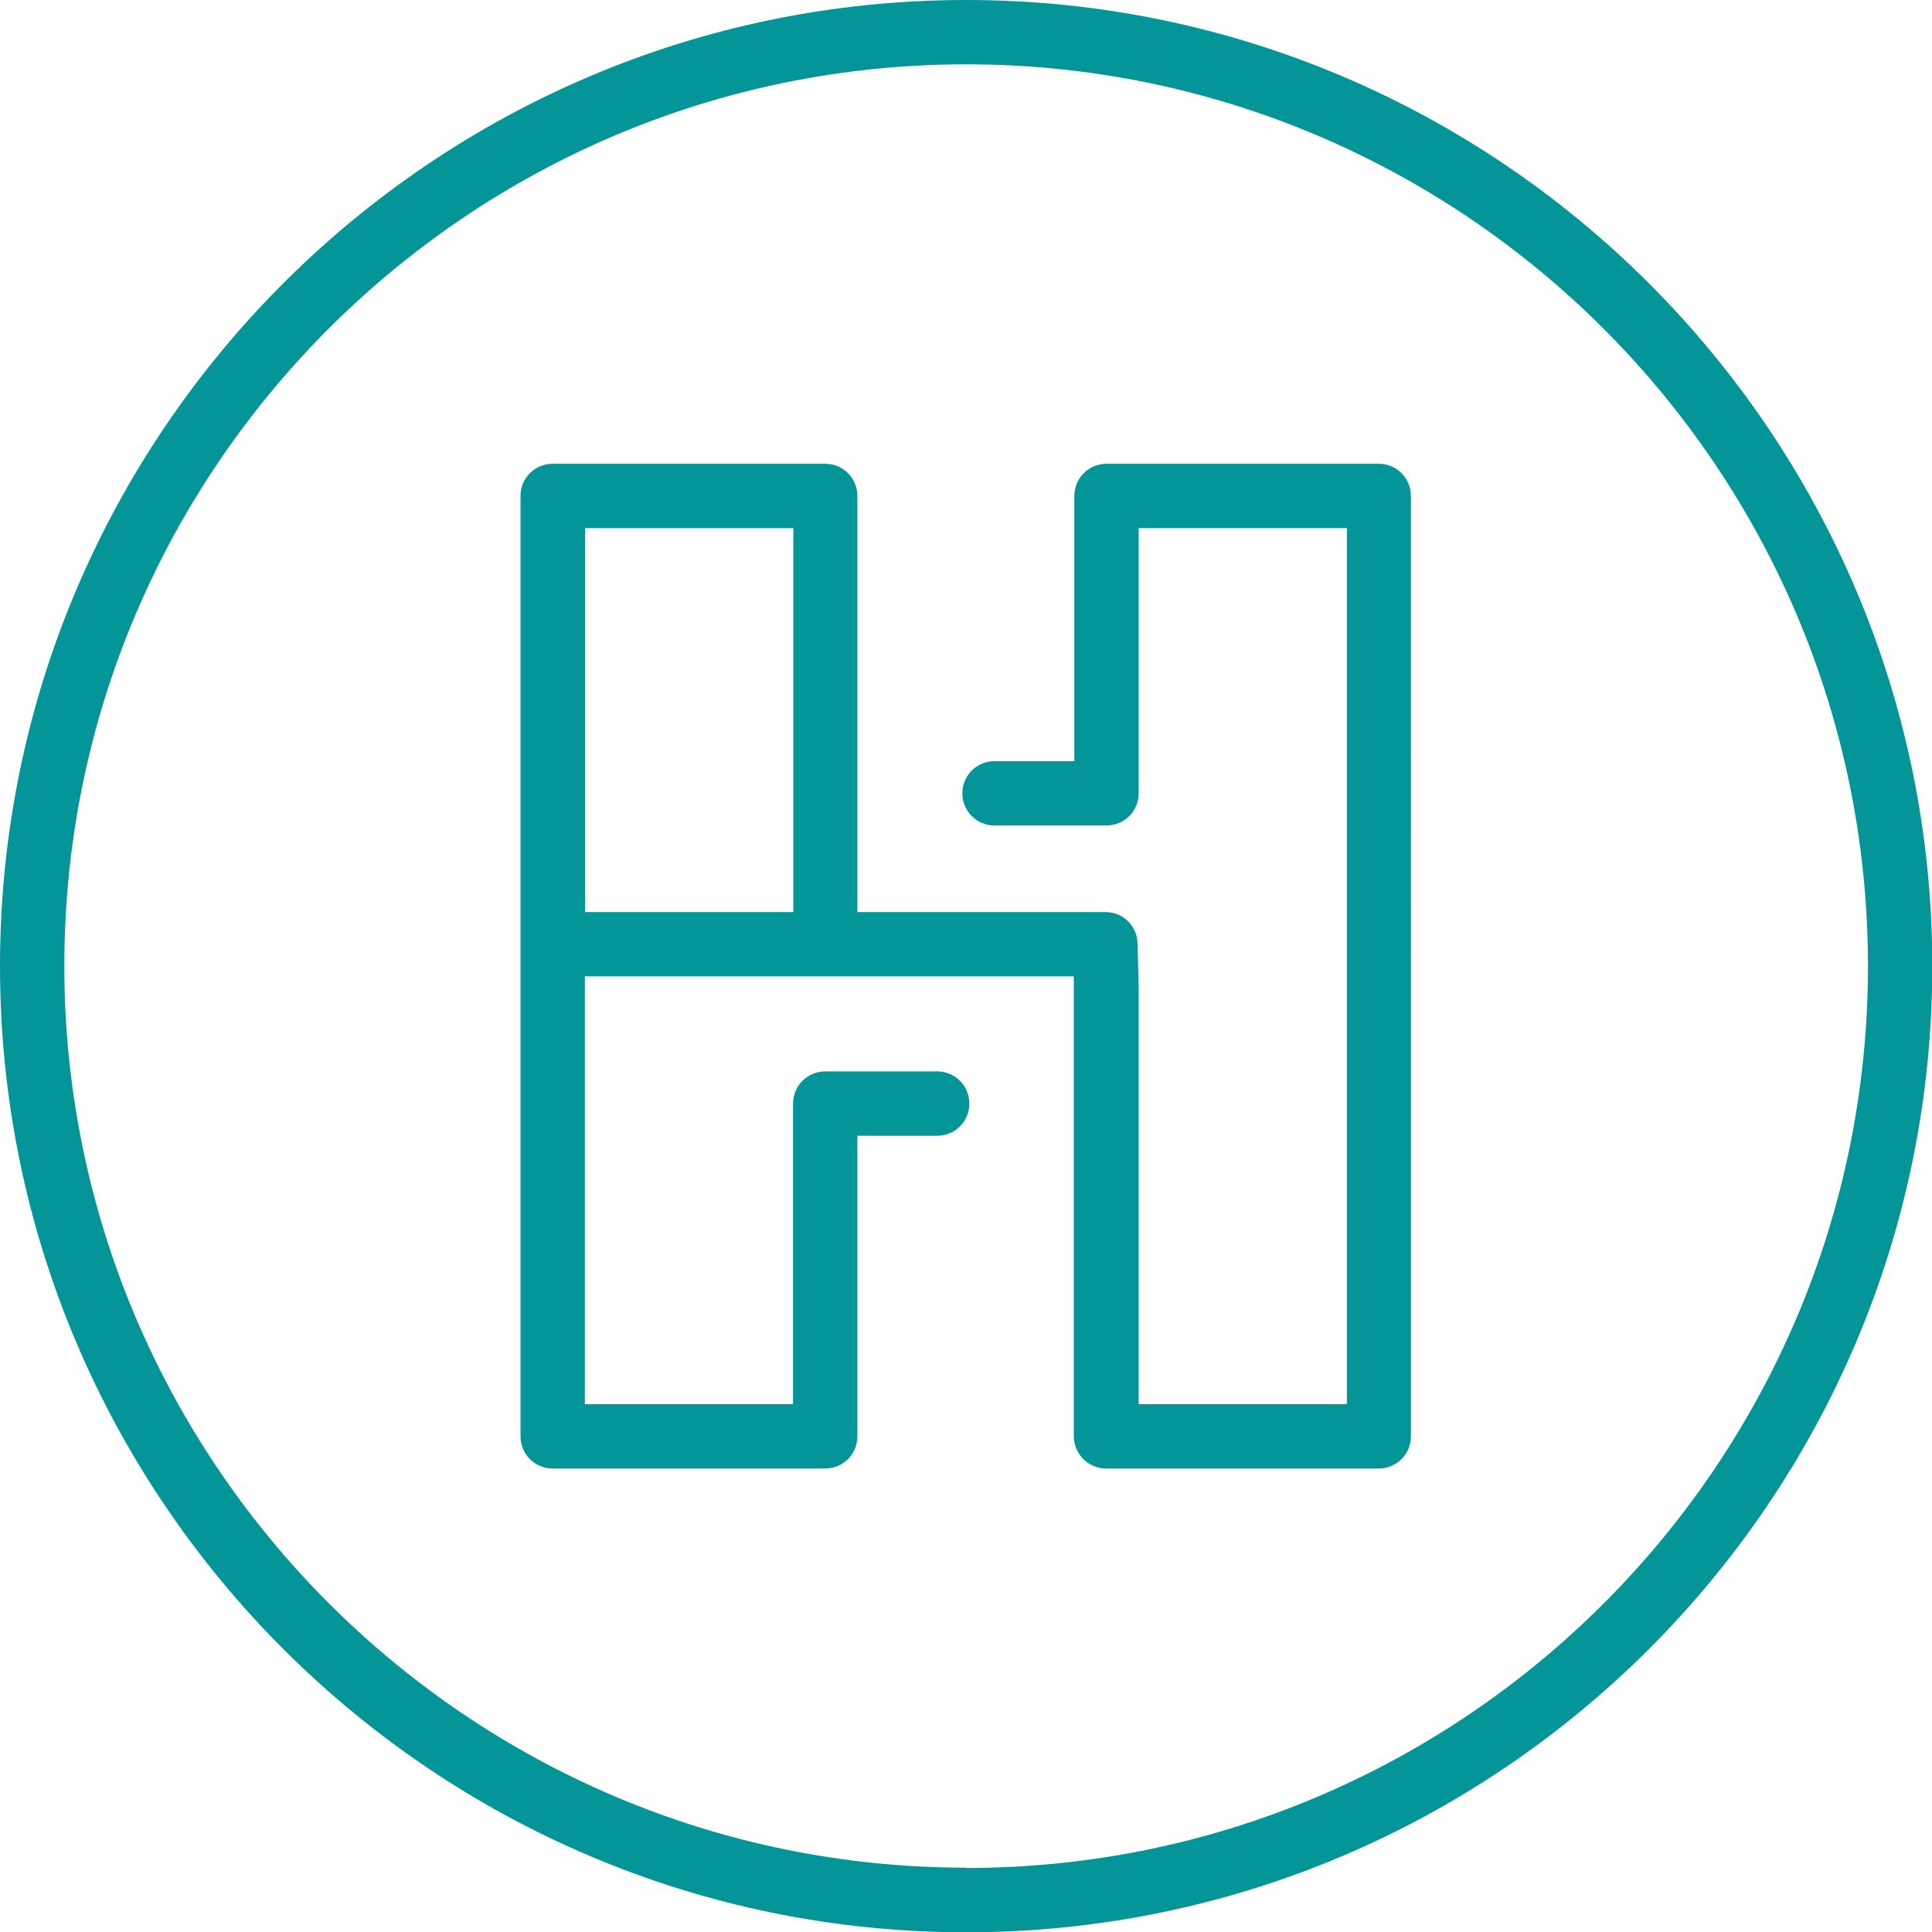
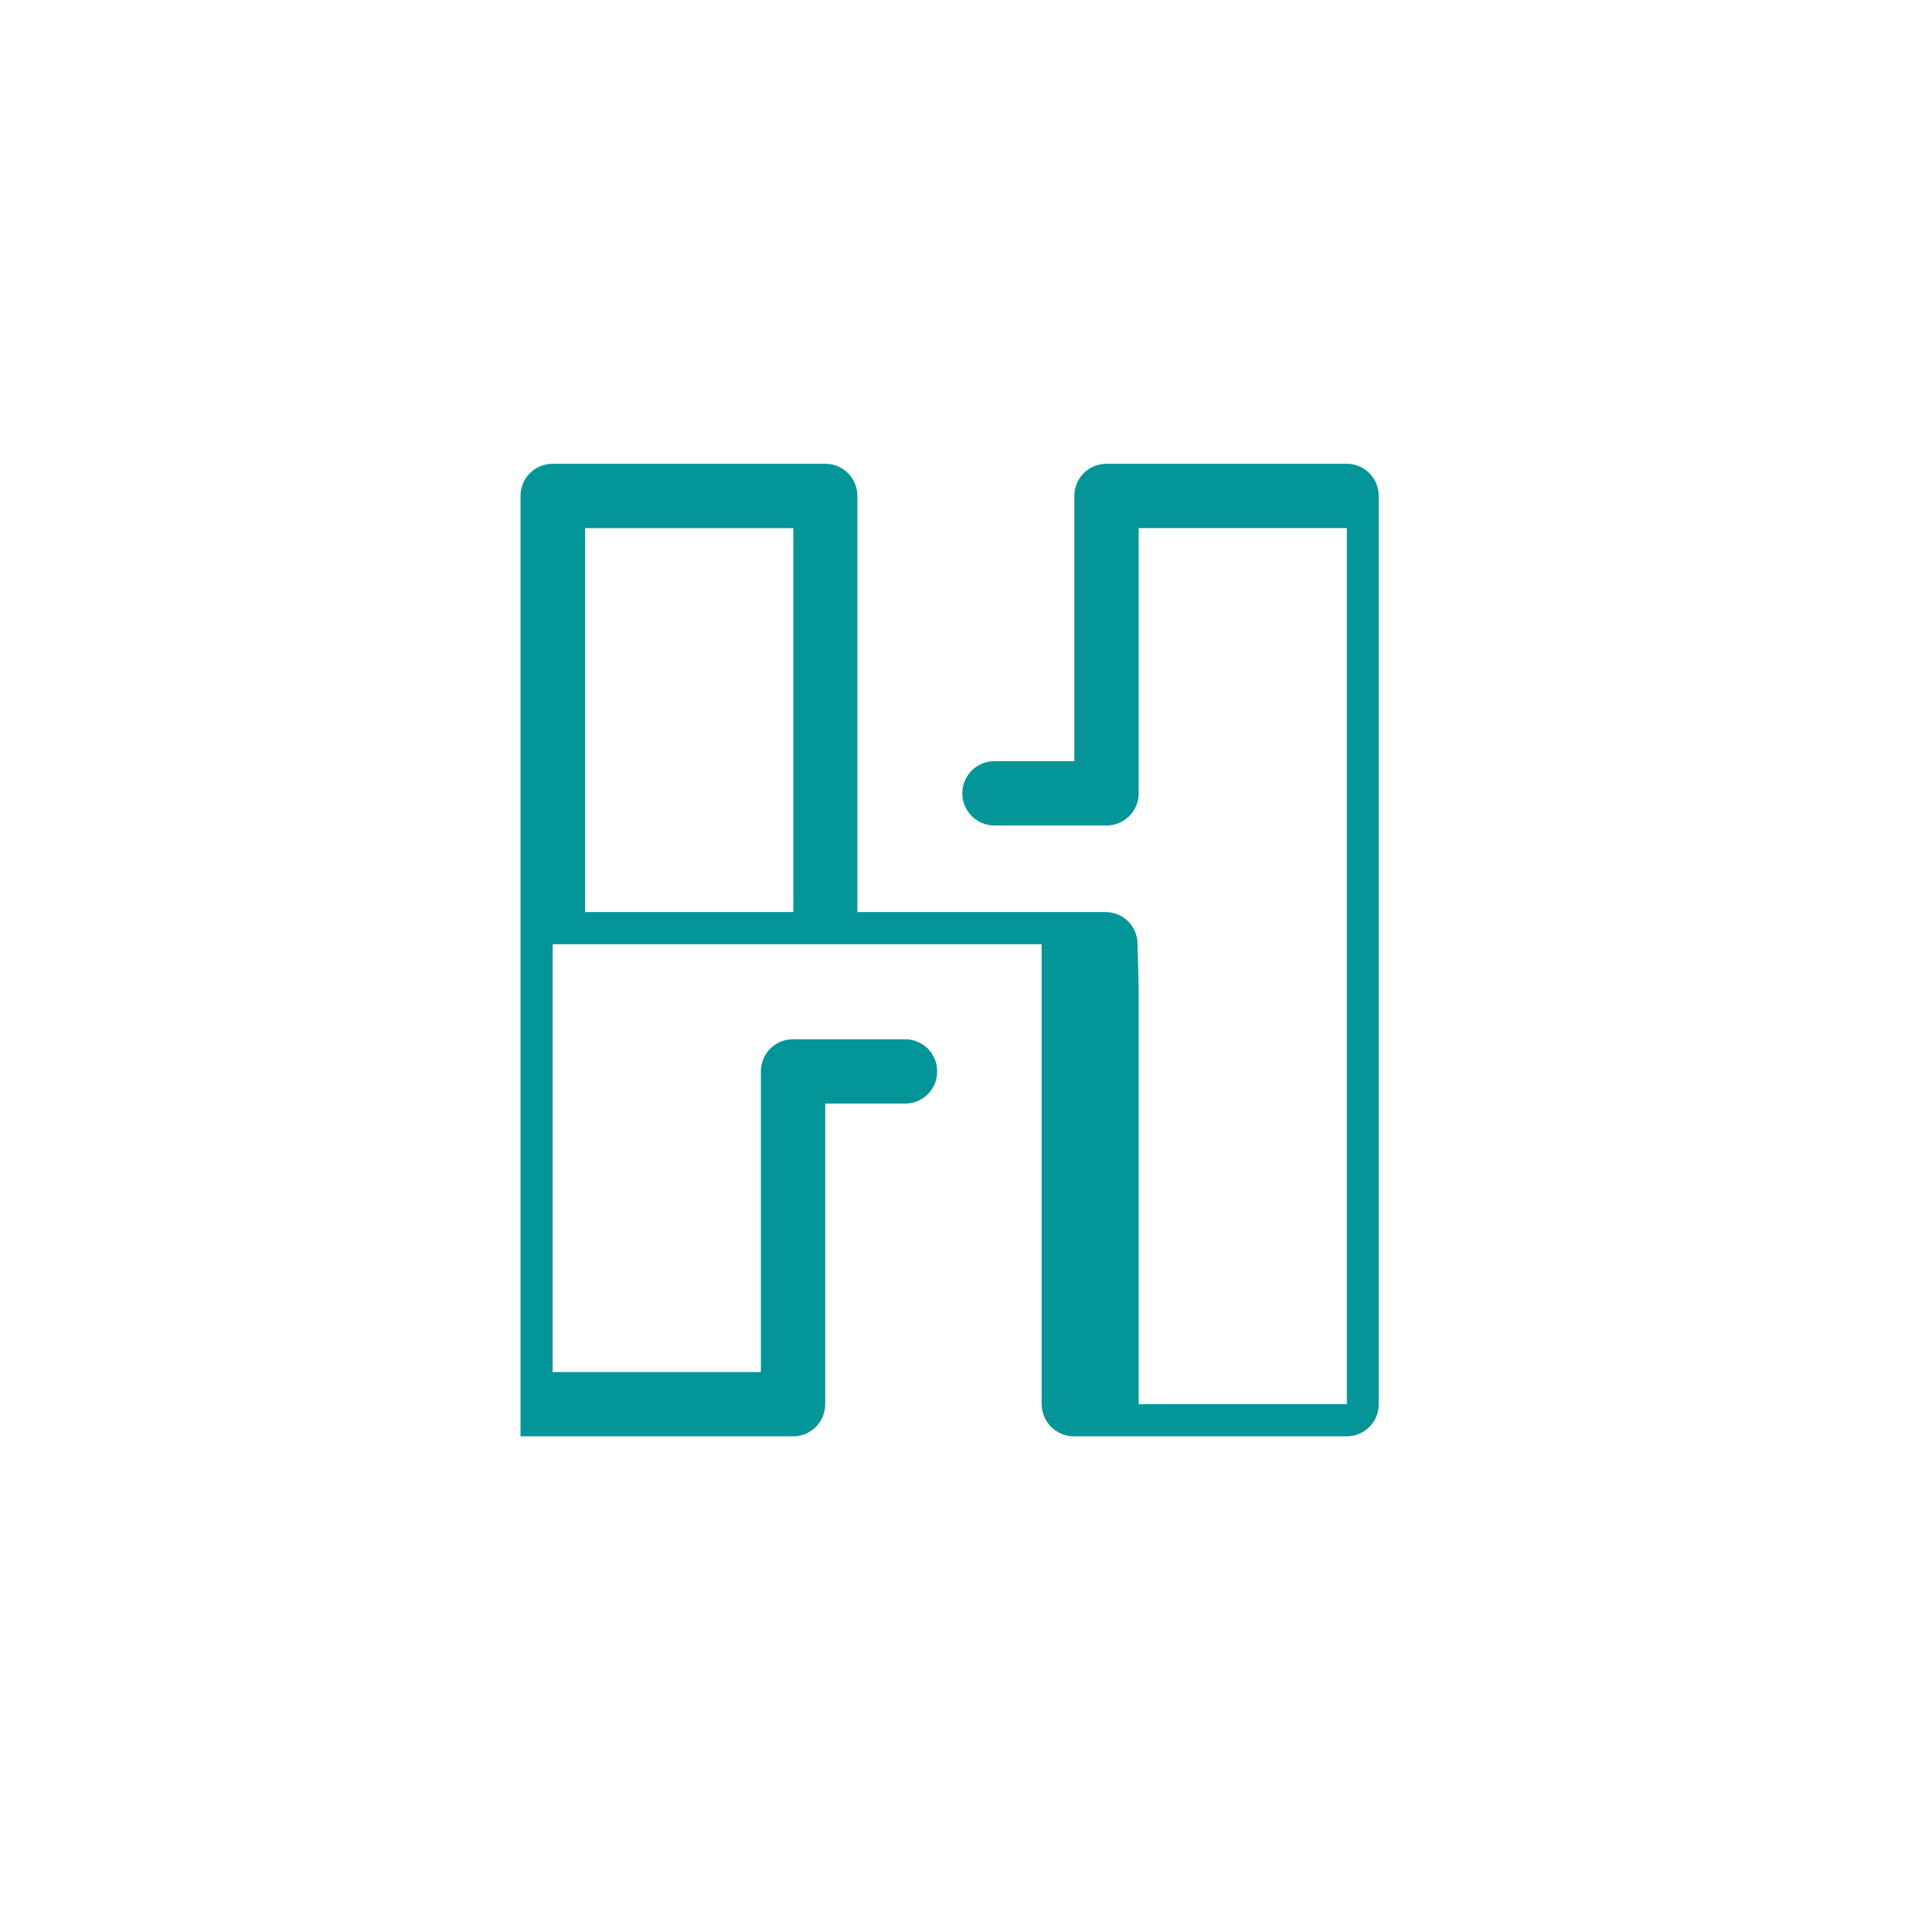
<svg xmlns="http://www.w3.org/2000/svg" id="Layer_2" data-name="Layer 2" viewBox="0 0 66.07 66.07">
  <defs>
    <style>
      .cls-1 {
      fill: #049599;
      }
    </style>
  </defs>
  <g id="Layer_1-2" data-name="Layer 1">
    <g>
-       <path class="cls-1" d="M47.16,15.86h-9.32c-.61,0-1.1.49-1.1,1.1v9.07h-2.73c-.61,0-1.1.49-1.1,1.1s.49,1.1,1.1,1.1h3.83c.61,0,1.1-.49,1.1-1.1v-9.07h7.12v29.96h-7.12v-14.26l-.04-1.5c-.01-.6-.5-1.07-1.1-1.07h-8.48v-14.23c0-.61-.49-1.1-1.1-1.1h-9.32c-.61,0-1.1.49-1.1,1.1v32.16c0,.61.49,1.1,1.1,1.1h9.32c.61,0,1.1-.49,1.1-1.1v-10.28h2.73c.61,0,1.1-.49,1.1-1.1s-.49-1.1-1.1-1.1h-3.83c-.61,0-1.1.49-1.1,1.1v10.28h-7.12v-14.63h16.72v15.73c.01.61.5,1.1,1.11,1.1h9.32c.61,0,1.1-.49,1.1-1.1V16.96c0-.61-.49-1.1-1.1-1.1ZM27.13,31.19h-7.12v-13.13h7.12v13.13Z" />
-       <path class="cls-1" d="M33.04,0C14.82,0,0,14.82,0,33.04s14.82,33.04,33.04,33.04,33.04-14.82,33.04-33.04S51.25,0,33.04,0ZM33.04,63.87c-17,0-30.84-13.83-30.84-30.84S16.03,2.2,33.04,2.2s30.84,13.83,30.84,30.84-13.83,30.84-30.84,30.84Z" />
+       <path class="cls-1" d="M47.16,15.86h-9.32c-.61,0-1.1.49-1.1,1.1v9.07h-2.73c-.61,0-1.1.49-1.1,1.1s.49,1.1,1.1,1.1h3.83c.61,0,1.1-.49,1.1-1.1v-9.07h7.12v29.96h-7.12v-14.26l-.04-1.5c-.01-.6-.5-1.07-1.1-1.07h-8.48v-14.23c0-.61-.49-1.1-1.1-1.1h-9.32c-.61,0-1.1.49-1.1,1.1v32.16h9.32c.61,0,1.1-.49,1.1-1.1v-10.28h2.73c.61,0,1.1-.49,1.1-1.1s-.49-1.1-1.1-1.1h-3.83c-.61,0-1.1.49-1.1,1.1v10.28h-7.12v-14.63h16.72v15.73c.01.61.5,1.1,1.11,1.1h9.32c.61,0,1.1-.49,1.1-1.1V16.96c0-.61-.49-1.1-1.1-1.1ZM27.13,31.19h-7.12v-13.13h7.12v13.13Z" />
    </g>
  </g>
</svg>